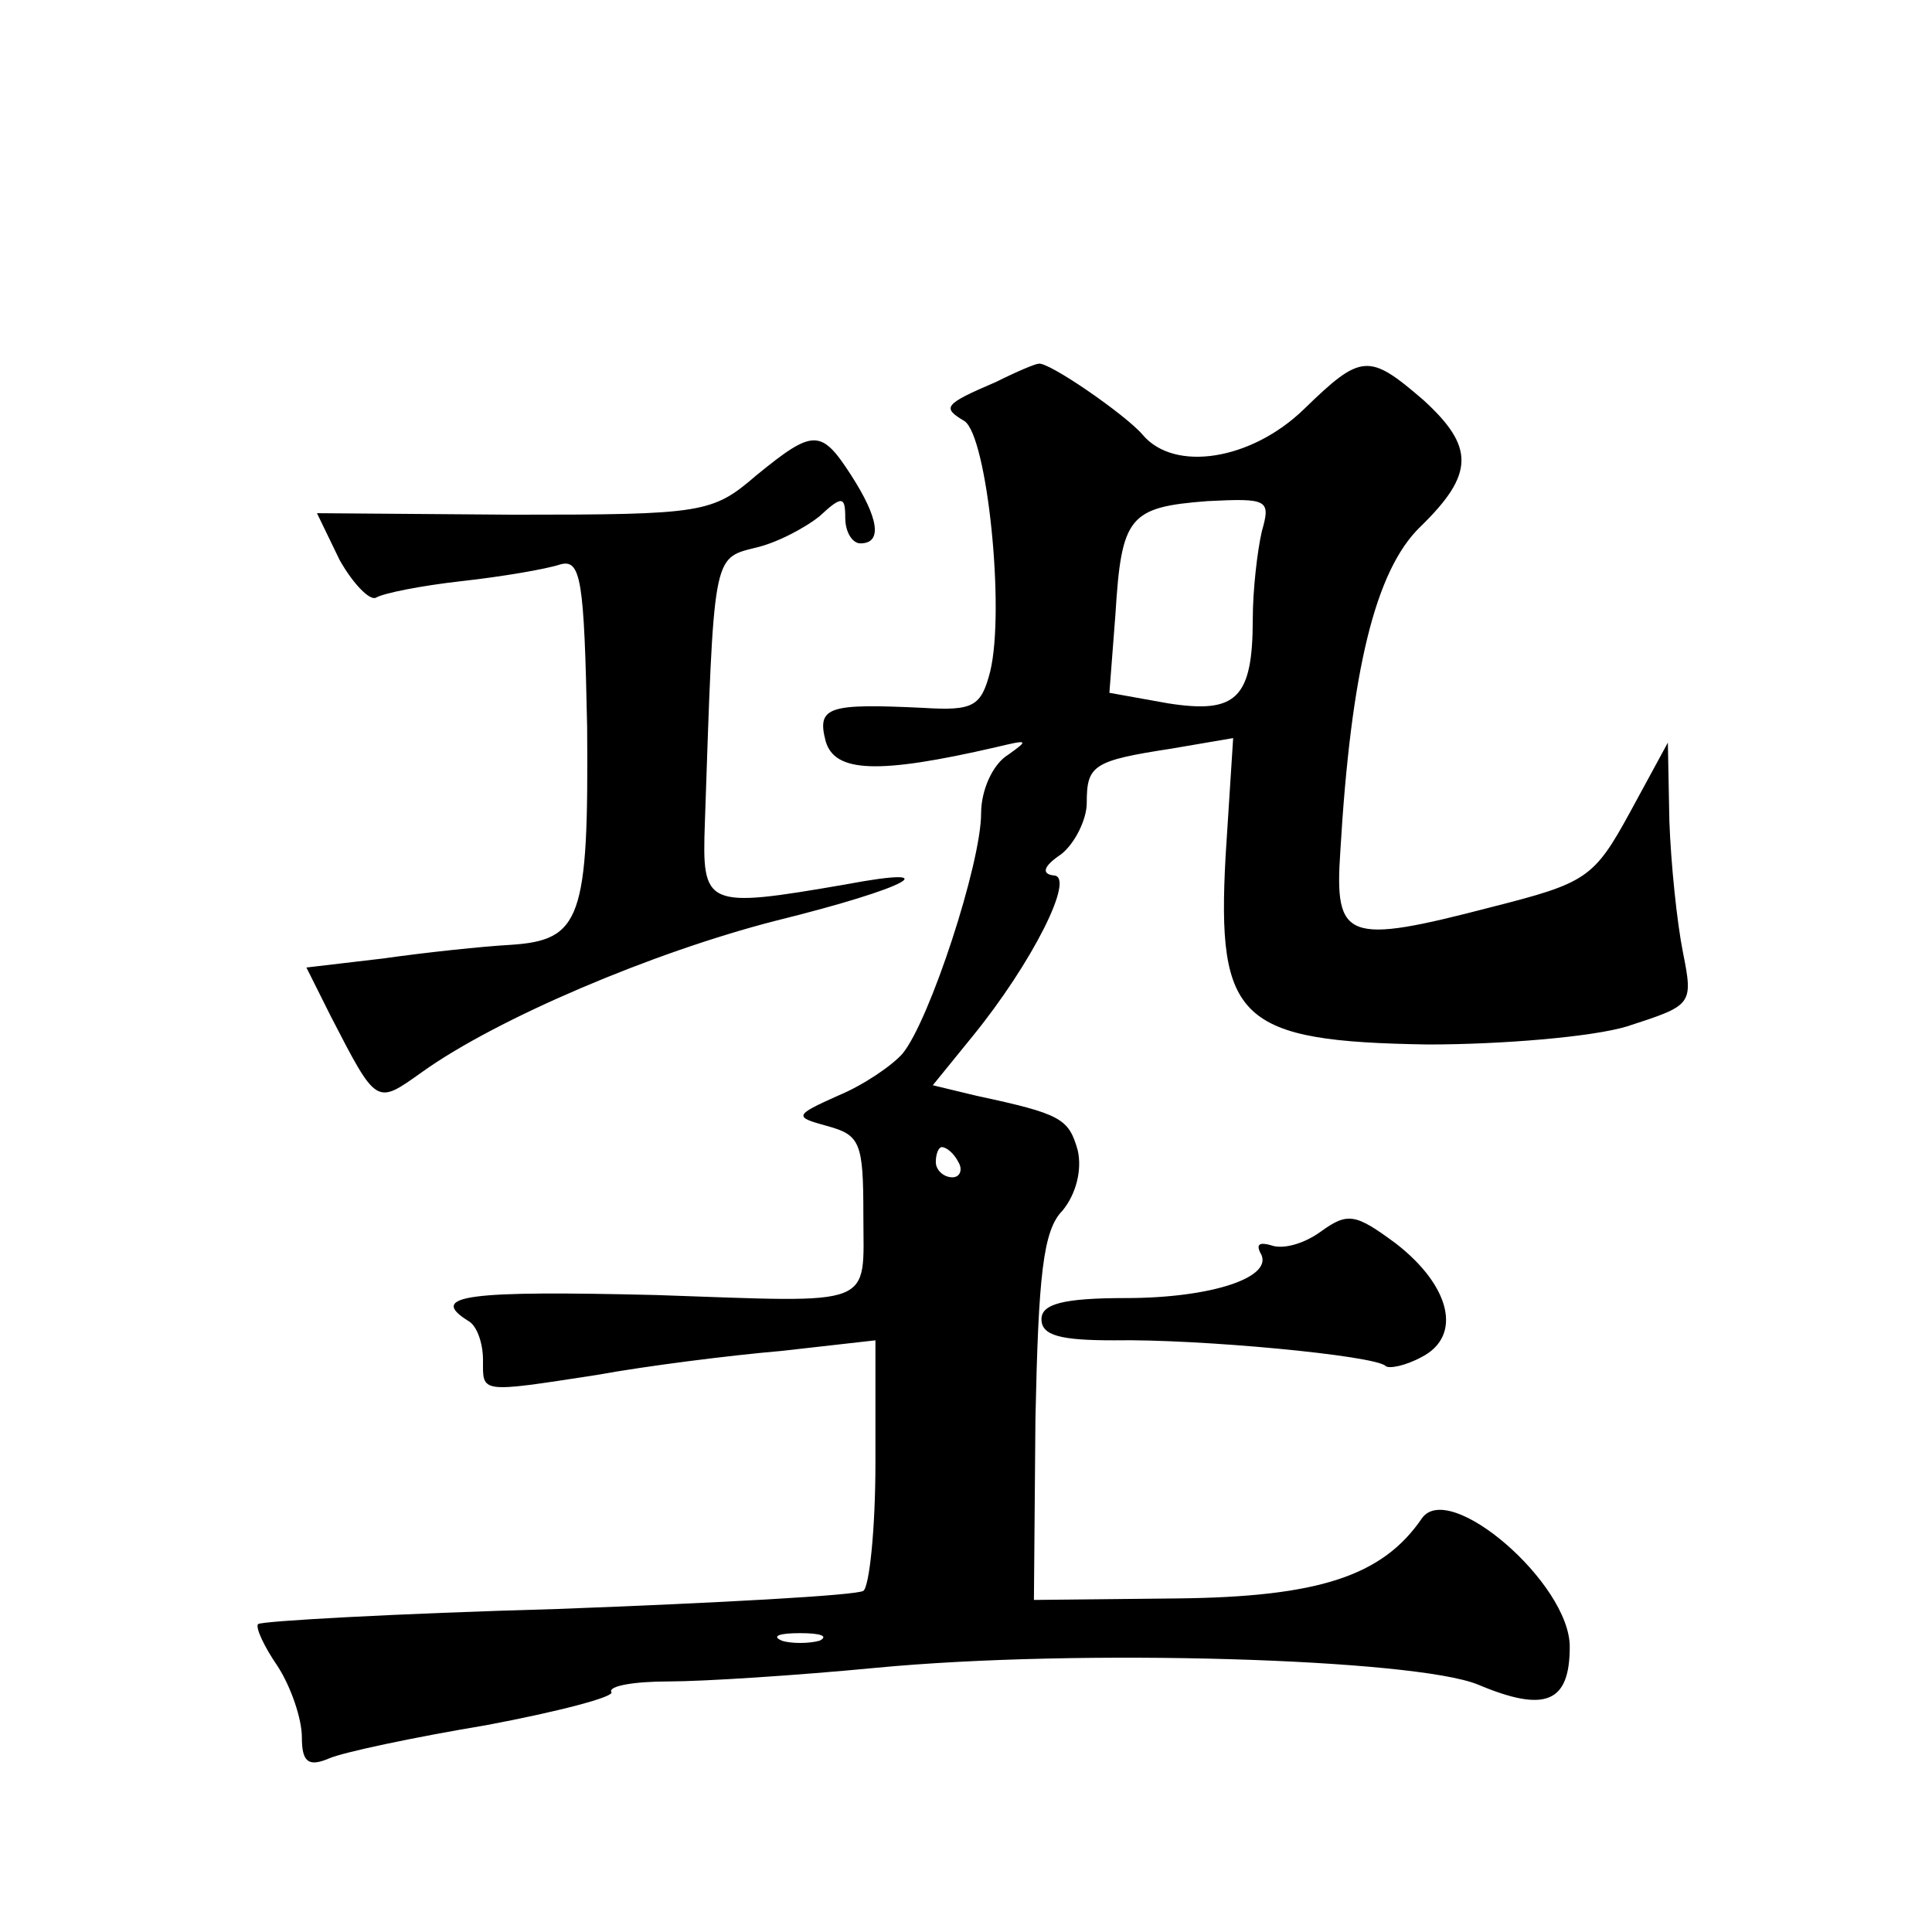
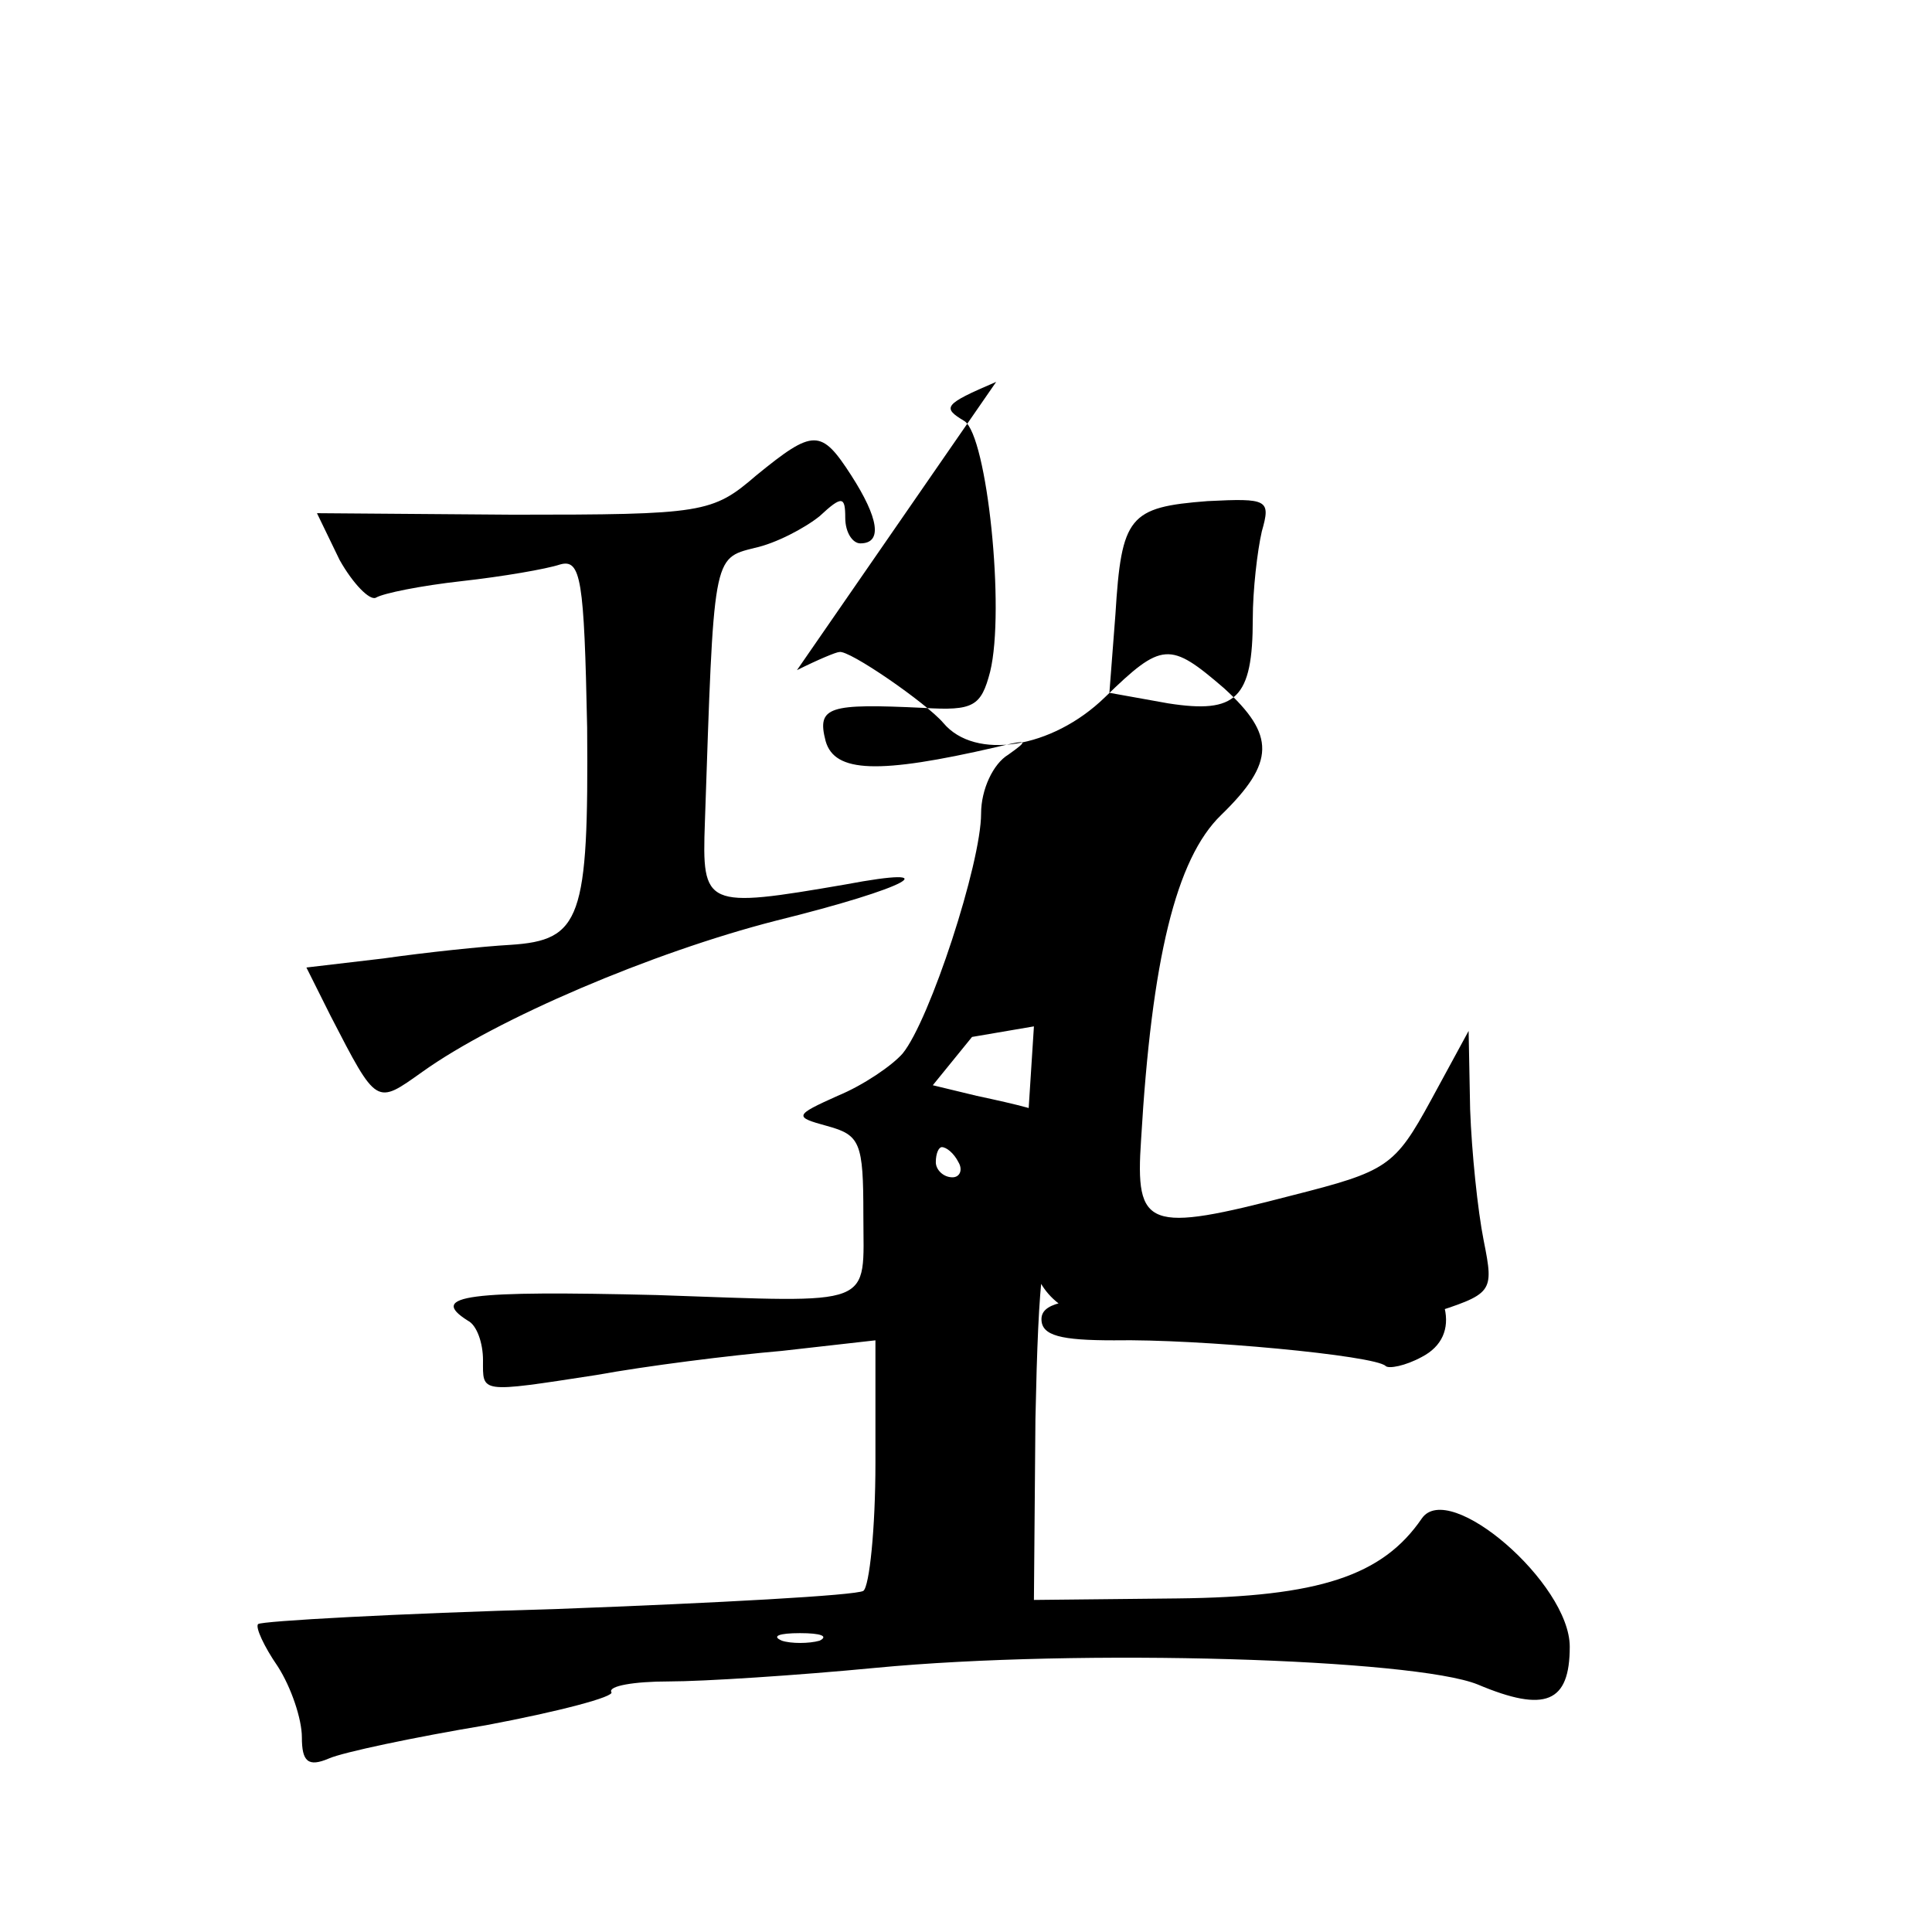
<svg xmlns="http://www.w3.org/2000/svg" version="1.0" width="128pt" height="128pt" viewBox="0 0 128 128" preserveAspectRatio="xMidYMid meet">
  <g transform="translate(0,128) scale(0.1,-0.1)" fill="#0" stroke="none">
-     <path d="M660 1027 c-35 -15 -36 -17 -21 -26 15 -10 27 -125 17 -166 -6 -23 -11 -26 -44 -24 -63 3 -71 1 -65 -22 6 -21 35 -22 113 -4 21 5 22 5 8 -5 -10 -6 -18 -23 -18 -39 0 -33 -34 -137 -52 -159 -7 -8 -26 -21 -43 -28 -29 -13 -29 -14 -7 -20 22 -6 24 -11 24 -59 0 -62 10 -58 -137 -53 -124 3 -152 0 -125 -17 6 -3 10 -15 10 -26 0 -22 -3 -22 75 -10 33 6 88 13 123 16 l62 7 0 -81 c0 -44 -4 -82 -8 -85 -5 -3 -96 -8 -203 -12 -107 -3 -196 -8 -198 -10 -2 -2 4 -15 13 -28 9 -14 16 -35 16 -47 0 -16 4 -20 18 -14 9 4 56 14 104 22 48 9 86 19 83 22 -2 4 15 7 38 7 23 0 85 4 137 9 136 13 357 6 399 -11 45 -19 61 -12 61 25 0 42 -80 111 -98 85 -26 -38 -68 -52 -162 -53 l-95 -1 1 120 c2 95 5 125 18 138 9 11 13 27 10 40 -6 21 -11 24 -67 36 l-29 7 26 32 c40 49 69 107 54 107 -8 1 -7 6 5 14 9 7 17 23 17 34 0 25 4 28 56 36 l41 7 -5 -78 c-6 -109 9 -123 134 -125 49 0 109 5 132 12 43 14 44 14 37 49 -4 20 -8 59 -9 87 l-1 52 -25 -46 c-24 -44 -29 -47 -92 -63 -96 -25 -104 -22 -100 37 7 119 23 186 53 215 36 35 36 53 2 84 -36 31 -41 31 -79 -6 -35 -34 -86 -42 -107 -17 -11 13 -63 49 -69 47 -2 0 -14 -5 -28 -12z m176 -99 c-3 -13 -6 -39 -6 -58 0 -53 -11 -63 -56 -56 l-39 7 4 52 c4 65 9 71 61 75 40 2 42 1 36 -20z m-201 -418 c3 -5 1 -10 -4 -10 -6 0 -11 5 -11 10 0 6 2 10 4 10 3 0 8 -4 11 -10z m-92 -317 c-7 -2 -19 -2 -25 0 -7 3 -2 5 12 5 14 0 19 -2 13 -5z M501 965 c-29 -25 -35 -26 -161 -26 l-130 1 15 -31 c9 -16 20 -27 24 -25 5 3 30 8 57 11 27 3 56 8 65 11 14 4 16 -10 18 -108 1 -127 -4 -141 -51 -144 -18 -1 -56 -5 -84 -9 l-51 -6 16 -32 c31 -60 30 -59 61 -37 49 35 152 79 234 100 89 22 115 37 46 24 -93 -16 -95 -15 -93 41 6 177 5 175 33 182 14 3 33 13 43 21 15 14 17 13 17 -1 0 -10 5 -17 10 -17 15 0 12 17 -6 45 -20 31 -25 31 -63 0z M875 464 c-11 -8 -25 -12 -33 -9 -7 2 -10 1 -7 -5 10 -16 -32 -30 -89 -30 -42 0 -56 -4 -56 -14 0 -11 13 -14 48 -14 56 1 173 -10 180 -17 2 -2 13 0 24 6 27 14 19 47 -17 75 -27 20 -32 21 -50 8z" />
+     <path d="M660 1027 c-35 -15 -36 -17 -21 -26 15 -10 27 -125 17 -166 -6 -23 -11 -26 -44 -24 -63 3 -71 1 -65 -22 6 -21 35 -22 113 -4 21 5 22 5 8 -5 -10 -6 -18 -23 -18 -39 0 -33 -34 -137 -52 -159 -7 -8 -26 -21 -43 -28 -29 -13 -29 -14 -7 -20 22 -6 24 -11 24 -59 0 -62 10 -58 -137 -53 -124 3 -152 0 -125 -17 6 -3 10 -15 10 -26 0 -22 -3 -22 75 -10 33 6 88 13 123 16 l62 7 0 -81 c0 -44 -4 -82 -8 -85 -5 -3 -96 -8 -203 -12 -107 -3 -196 -8 -198 -10 -2 -2 4 -15 13 -28 9 -14 16 -35 16 -47 0 -16 4 -20 18 -14 9 4 56 14 104 22 48 9 86 19 83 22 -2 4 15 7 38 7 23 0 85 4 137 9 136 13 357 6 399 -11 45 -19 61 -12 61 25 0 42 -80 111 -98 85 -26 -38 -68 -52 -162 -53 l-95 -1 1 120 c2 95 5 125 18 138 9 11 13 27 10 40 -6 21 -11 24 -67 36 l-29 7 26 32 l41 7 -5 -78 c-6 -109 9 -123 134 -125 49 0 109 5 132 12 43 14 44 14 37 49 -4 20 -8 59 -9 87 l-1 52 -25 -46 c-24 -44 -29 -47 -92 -63 -96 -25 -104 -22 -100 37 7 119 23 186 53 215 36 35 36 53 2 84 -36 31 -41 31 -79 -6 -35 -34 -86 -42 -107 -17 -11 13 -63 49 -69 47 -2 0 -14 -5 -28 -12z m176 -99 c-3 -13 -6 -39 -6 -58 0 -53 -11 -63 -56 -56 l-39 7 4 52 c4 65 9 71 61 75 40 2 42 1 36 -20z m-201 -418 c3 -5 1 -10 -4 -10 -6 0 -11 5 -11 10 0 6 2 10 4 10 3 0 8 -4 11 -10z m-92 -317 c-7 -2 -19 -2 -25 0 -7 3 -2 5 12 5 14 0 19 -2 13 -5z M501 965 c-29 -25 -35 -26 -161 -26 l-130 1 15 -31 c9 -16 20 -27 24 -25 5 3 30 8 57 11 27 3 56 8 65 11 14 4 16 -10 18 -108 1 -127 -4 -141 -51 -144 -18 -1 -56 -5 -84 -9 l-51 -6 16 -32 c31 -60 30 -59 61 -37 49 35 152 79 234 100 89 22 115 37 46 24 -93 -16 -95 -15 -93 41 6 177 5 175 33 182 14 3 33 13 43 21 15 14 17 13 17 -1 0 -10 5 -17 10 -17 15 0 12 17 -6 45 -20 31 -25 31 -63 0z M875 464 c-11 -8 -25 -12 -33 -9 -7 2 -10 1 -7 -5 10 -16 -32 -30 -89 -30 -42 0 -56 -4 -56 -14 0 -11 13 -14 48 -14 56 1 173 -10 180 -17 2 -2 13 0 24 6 27 14 19 47 -17 75 -27 20 -32 21 -50 8z" />
  </g>
</svg>